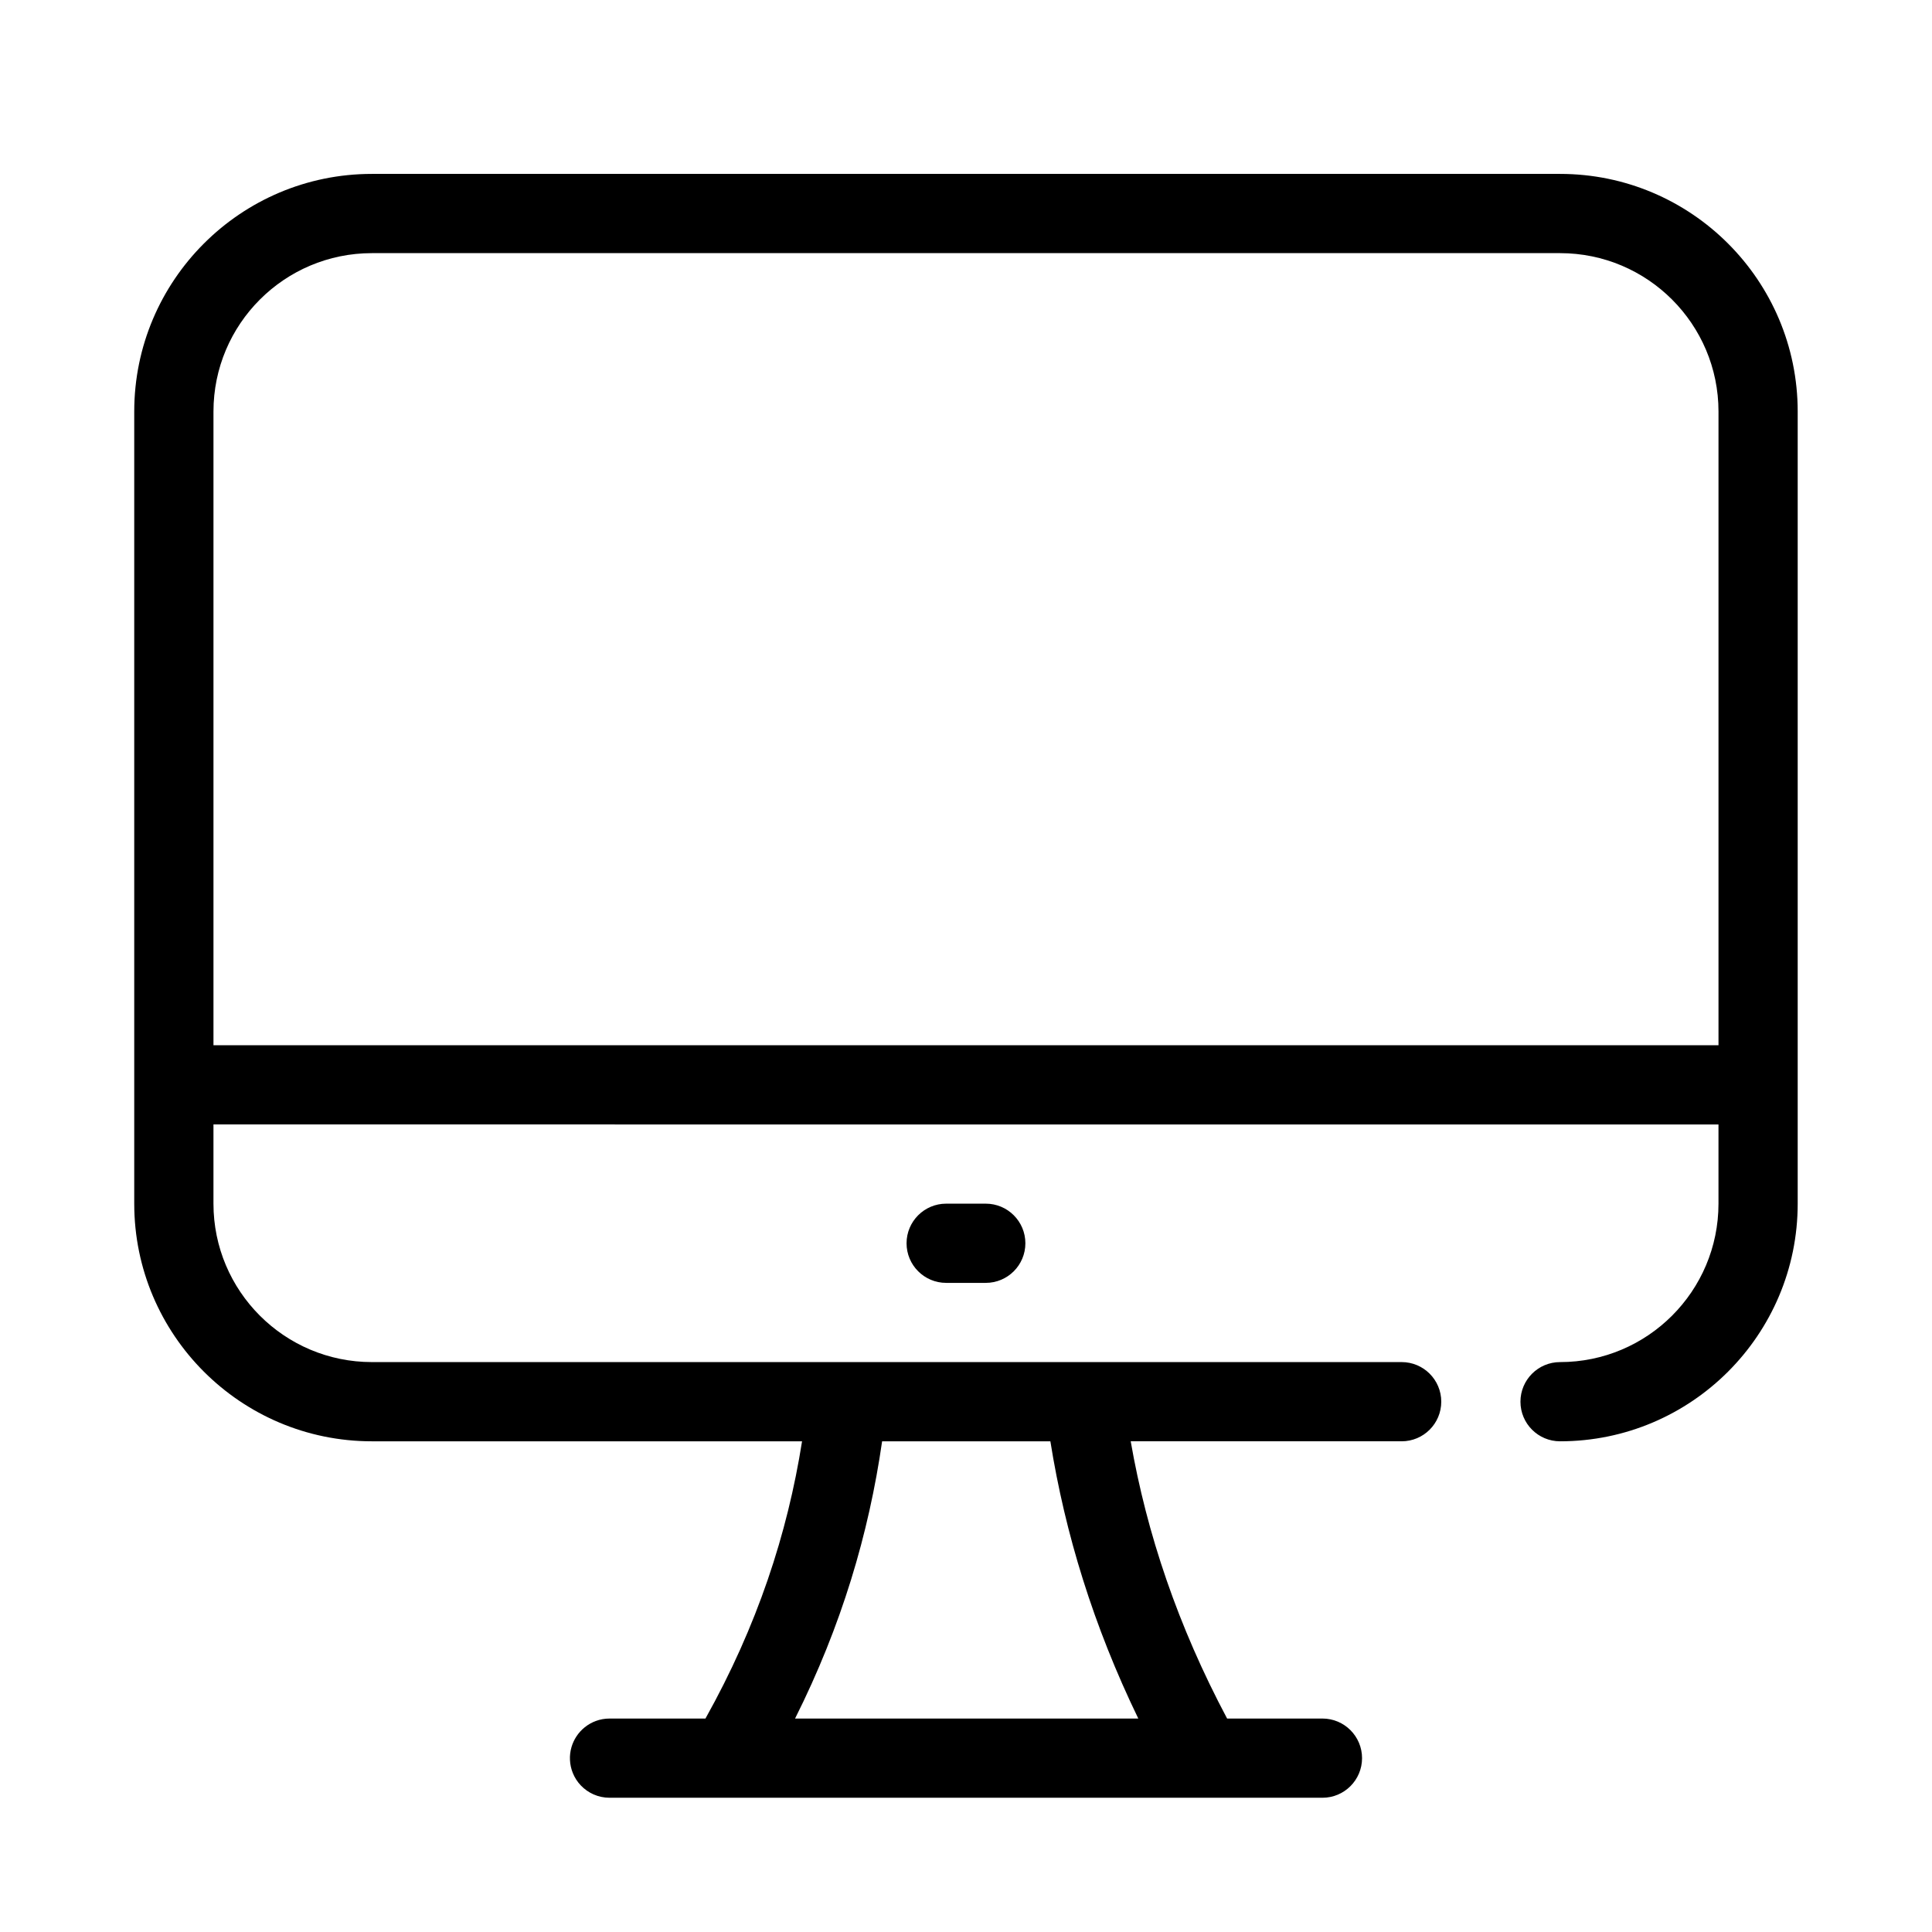
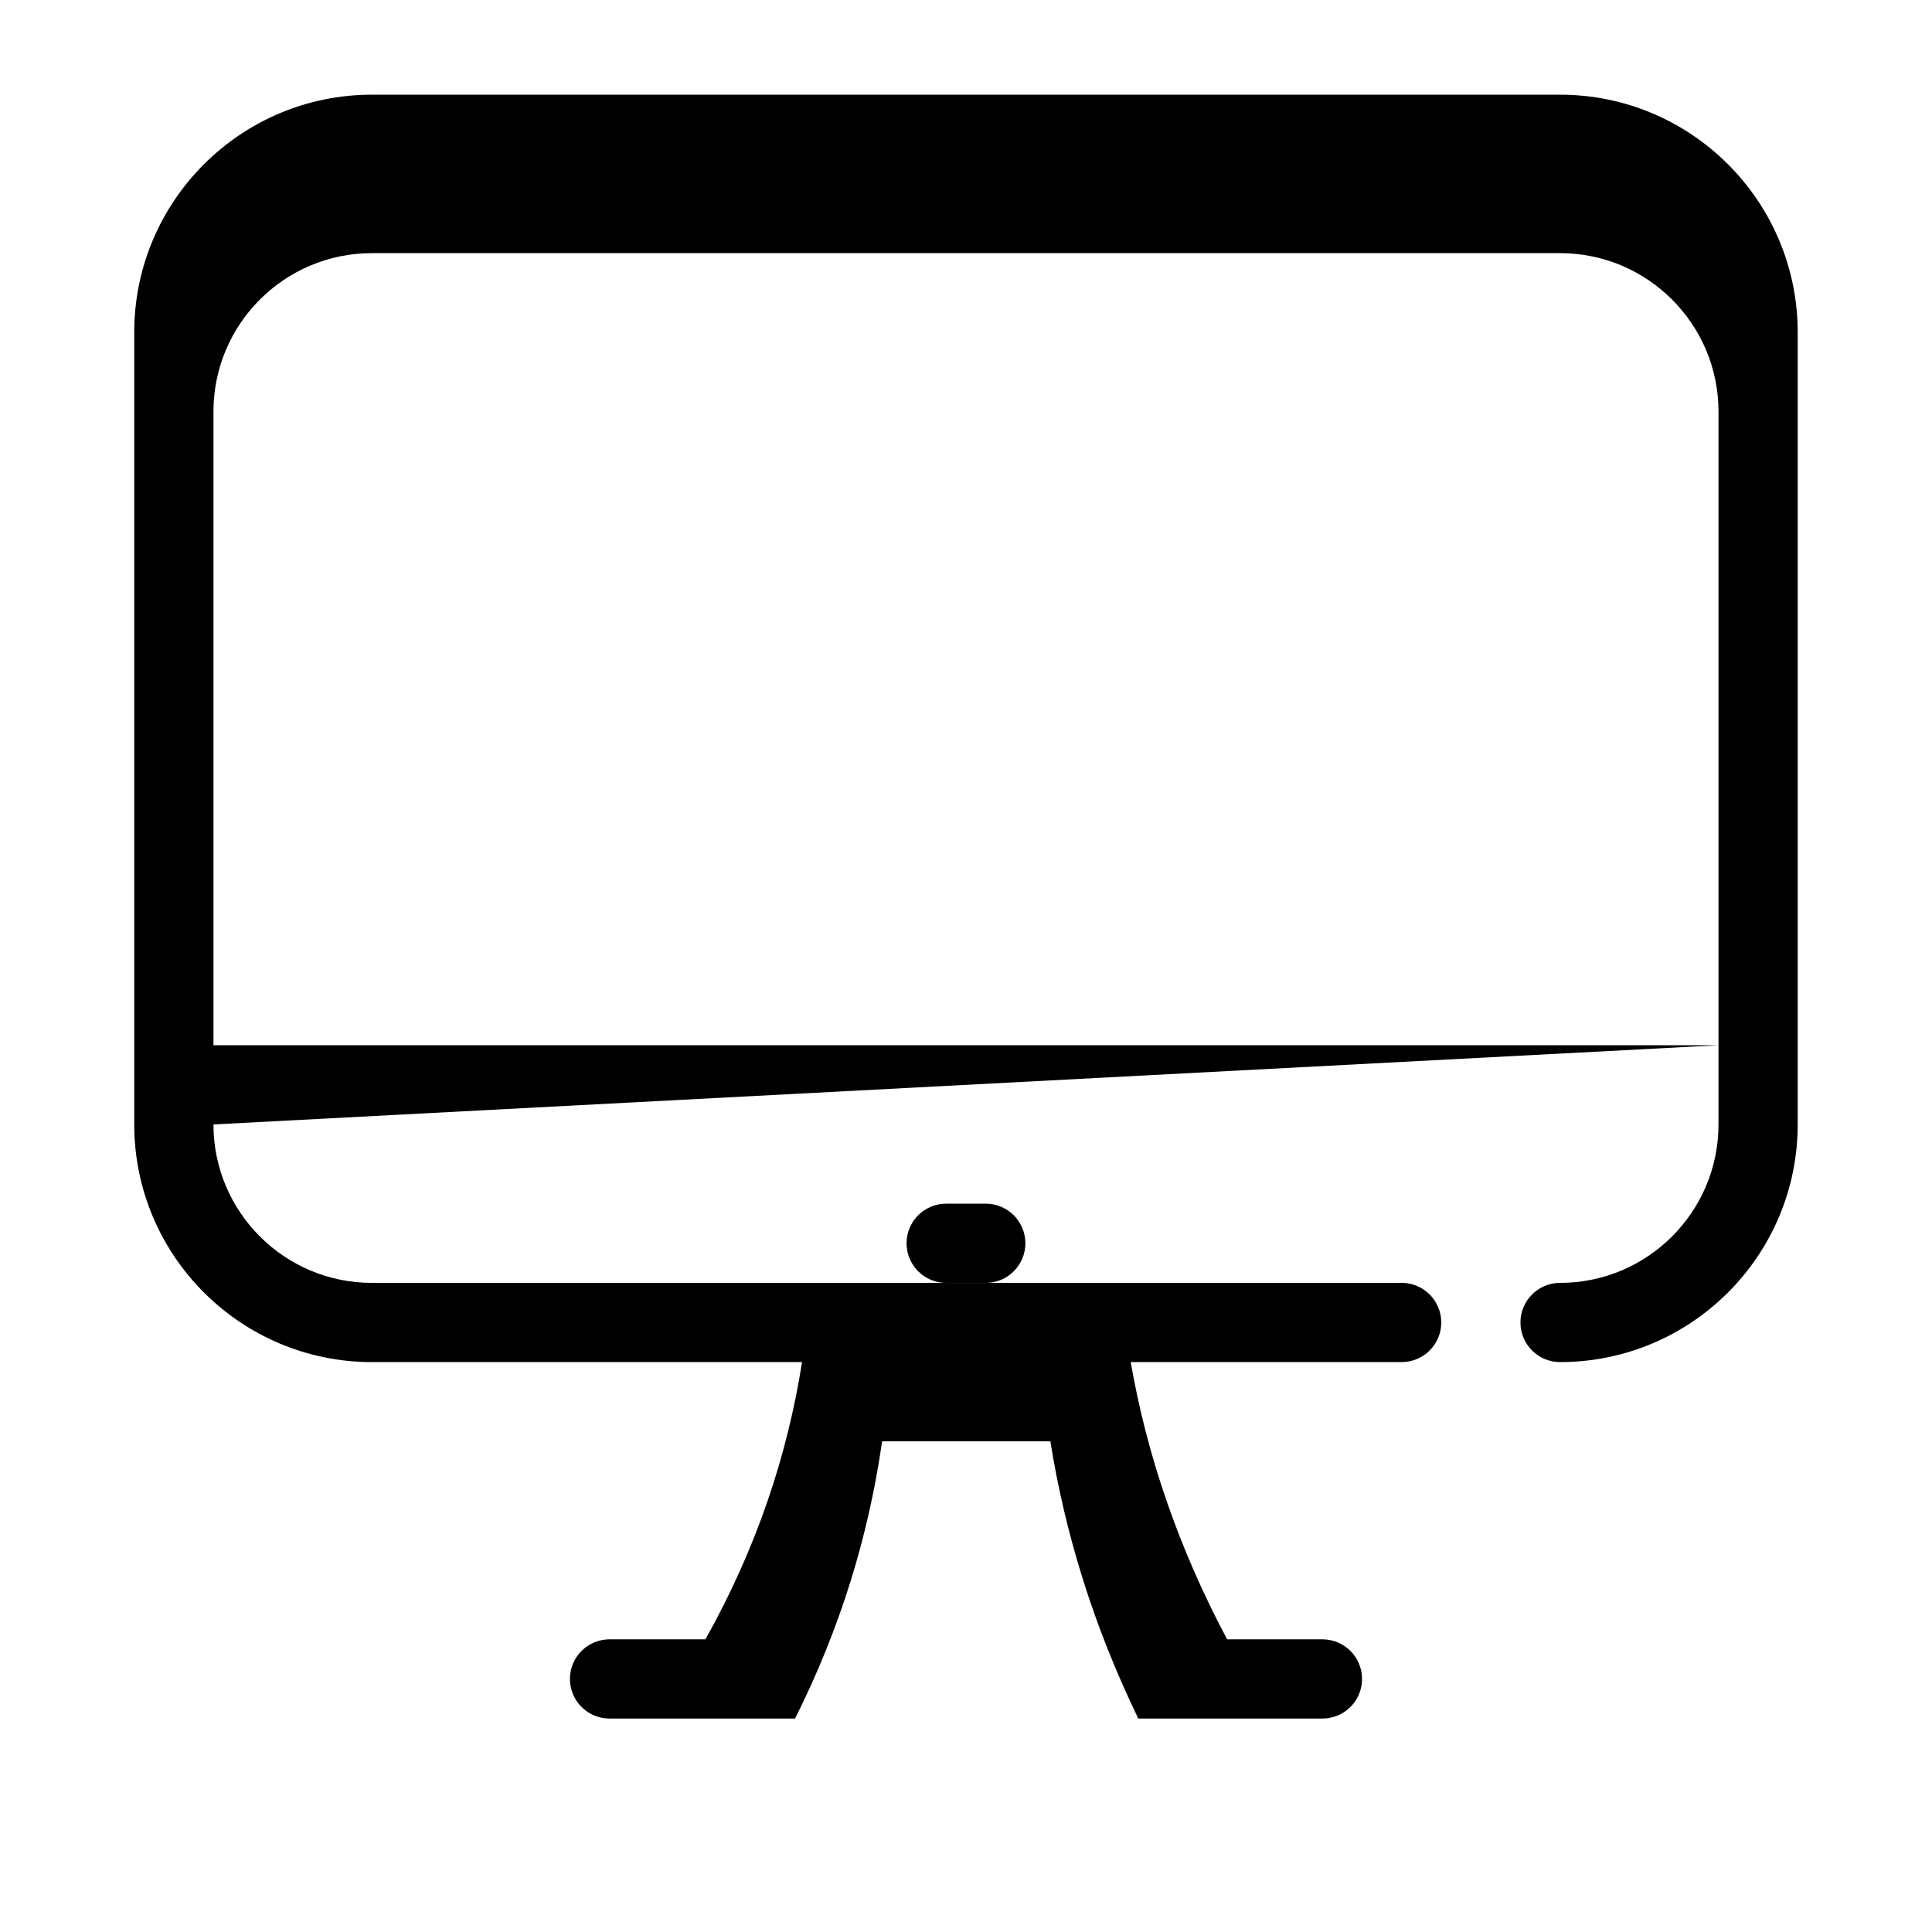
<svg xmlns="http://www.w3.org/2000/svg" fill="#000000" width="800px" height="800px" version="1.1" viewBox="144 144 512 512">
-   <path d="m200.57 441.99v20.992c0 23.176 18.809 41.984 41.984 41.984h272.9c5.793 0 10.496 4.703 10.496 10.496 0 5.797-4.703 10.496-10.496 10.496h-71.805c4.262 24.488 12.523 48.977 25.547 73.473h25.266c5.793 0 10.496 4.703 10.496 10.496 0 5.797-4.703 10.496-10.496 10.496h-188.93c-1.469 0-2.918-0.305-4.262-0.902-1.25-0.555-2.394-1.363-3.336-2.352-0.906-0.941-1.629-2.066-2.121-3.273-0.453-1.113-0.715-2.297-0.766-3.496-0.055-1.145 0.082-2.297 0.406-3.41 0.285-0.977 0.715-1.91 1.273-2.769 1.227-1.902 3.074-3.371 5.195-4.148 1.152-0.43 2.383-0.641 3.609-0.641h25.422c13.695-24.484 21.738-48.984 25.598-73.473h-114c-34.754 0-62.977-28.223-62.977-62.977v-209.92c0-34.754 28.223-62.977 62.977-62.977h314.88c34.75 0 62.977 28.223 62.977 62.977v209.92c0 34.754-28.227 62.977-62.977 62.977-5.797 0-10.496-4.699-10.496-10.496 0-5.793 4.699-10.496 10.496-10.496 23.176 0 41.984-18.809 41.984-41.984v-20.992zm221.79 83.969h-44.59c-3.516 24.488-10.789 48.988-23.07 73.473h90.961c-11.859-24.484-19.398-48.984-23.301-73.473zm-17.121-41.984h-10.496c-5.793 0-10.496-4.699-10.496-10.496 0-5.793 4.703-10.496 10.496-10.496h10.496c5.797 0 10.496 4.703 10.496 10.496 0 5.797-4.699 10.496-10.496 10.496zm194.18-62.977v-167.93c0-23.176-18.809-41.984-41.984-41.984h-314.88c-23.176 0-41.984 18.809-41.984 41.984v167.93z" fill-rule="evenodd" />
+   <path d="m200.57 441.99c0 23.176 18.809 41.984 41.984 41.984h272.9c5.793 0 10.496 4.703 10.496 10.496 0 5.797-4.703 10.496-10.496 10.496h-71.805c4.262 24.488 12.523 48.977 25.547 73.473h25.266c5.793 0 10.496 4.703 10.496 10.496 0 5.797-4.703 10.496-10.496 10.496h-188.93c-1.469 0-2.918-0.305-4.262-0.902-1.25-0.555-2.394-1.363-3.336-2.352-0.906-0.941-1.629-2.066-2.121-3.273-0.453-1.113-0.715-2.297-0.766-3.496-0.055-1.145 0.082-2.297 0.406-3.41 0.285-0.977 0.715-1.91 1.273-2.769 1.227-1.902 3.074-3.371 5.195-4.148 1.152-0.43 2.383-0.641 3.609-0.641h25.422c13.695-24.484 21.738-48.984 25.598-73.473h-114c-34.754 0-62.977-28.223-62.977-62.977v-209.92c0-34.754 28.223-62.977 62.977-62.977h314.88c34.75 0 62.977 28.223 62.977 62.977v209.92c0 34.754-28.227 62.977-62.977 62.977-5.797 0-10.496-4.699-10.496-10.496 0-5.793 4.699-10.496 10.496-10.496 23.176 0 41.984-18.809 41.984-41.984v-20.992zm221.79 83.969h-44.59c-3.516 24.488-10.789 48.988-23.07 73.473h90.961c-11.859-24.484-19.398-48.984-23.301-73.473zm-17.121-41.984h-10.496c-5.793 0-10.496-4.699-10.496-10.496 0-5.793 4.703-10.496 10.496-10.496h10.496c5.797 0 10.496 4.703 10.496 10.496 0 5.797-4.699 10.496-10.496 10.496zm194.18-62.977v-167.93c0-23.176-18.809-41.984-41.984-41.984h-314.88c-23.176 0-41.984 18.809-41.984 41.984v167.93z" fill-rule="evenodd" />
</svg>